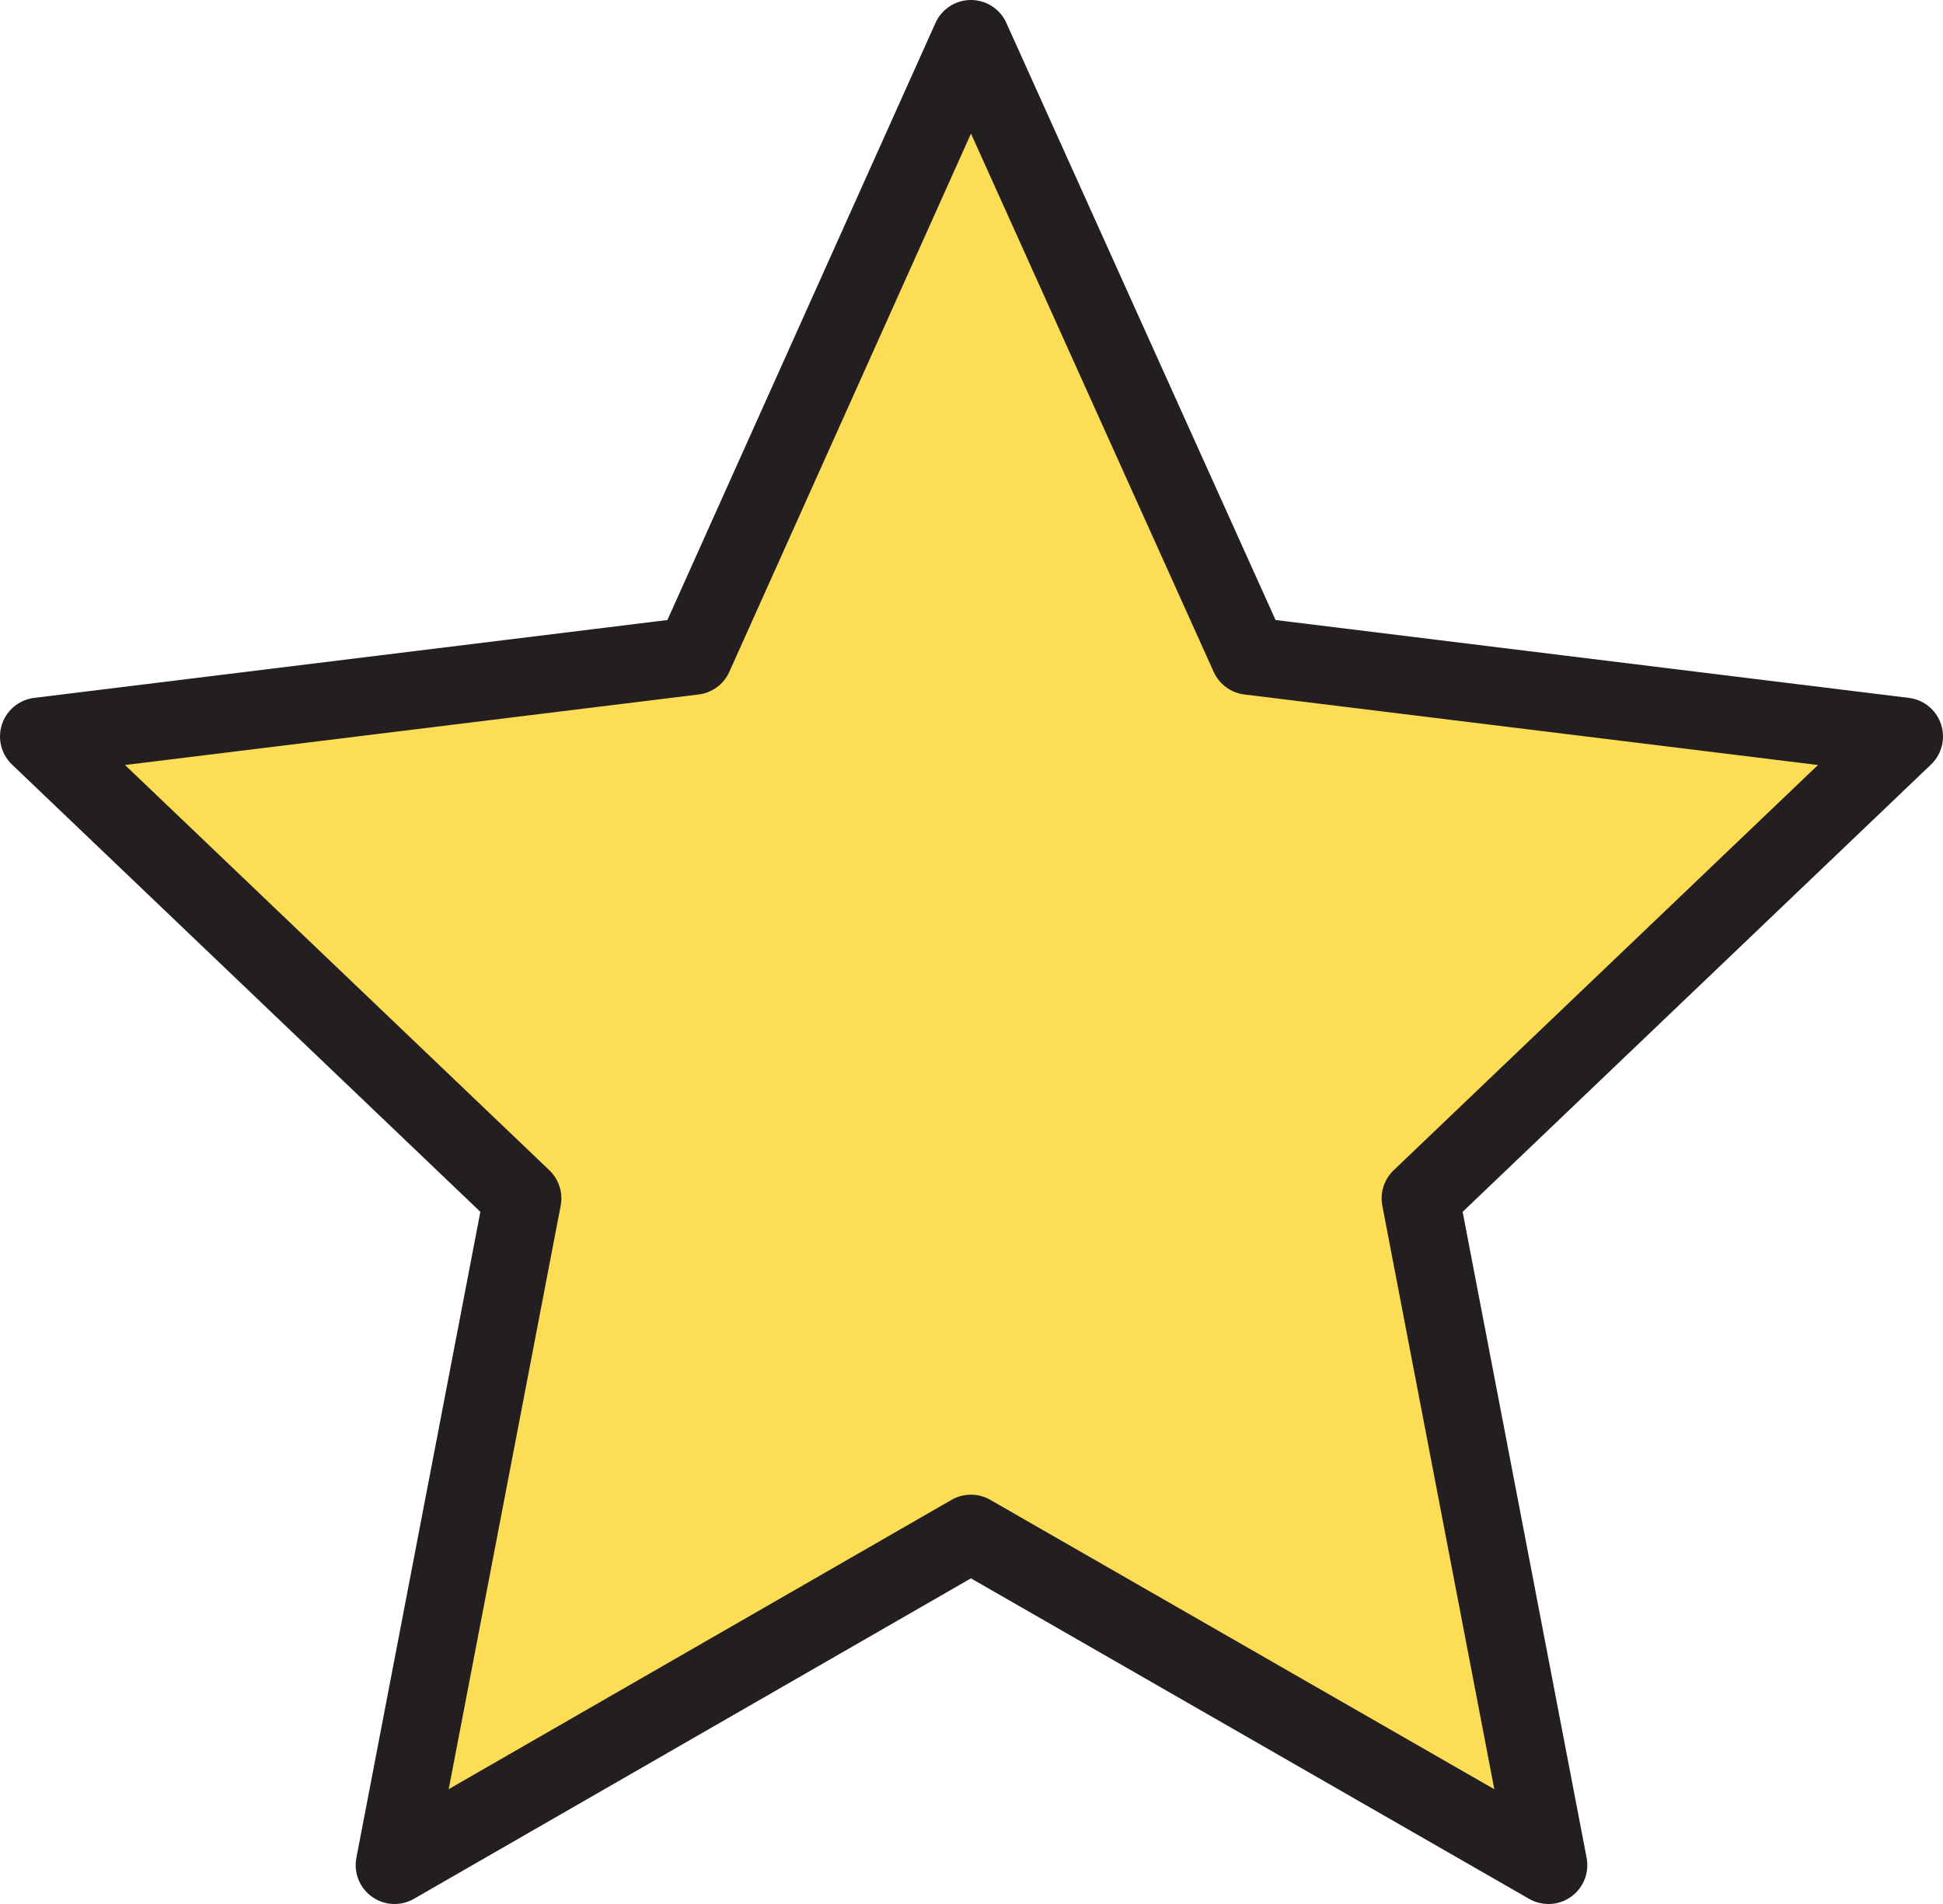
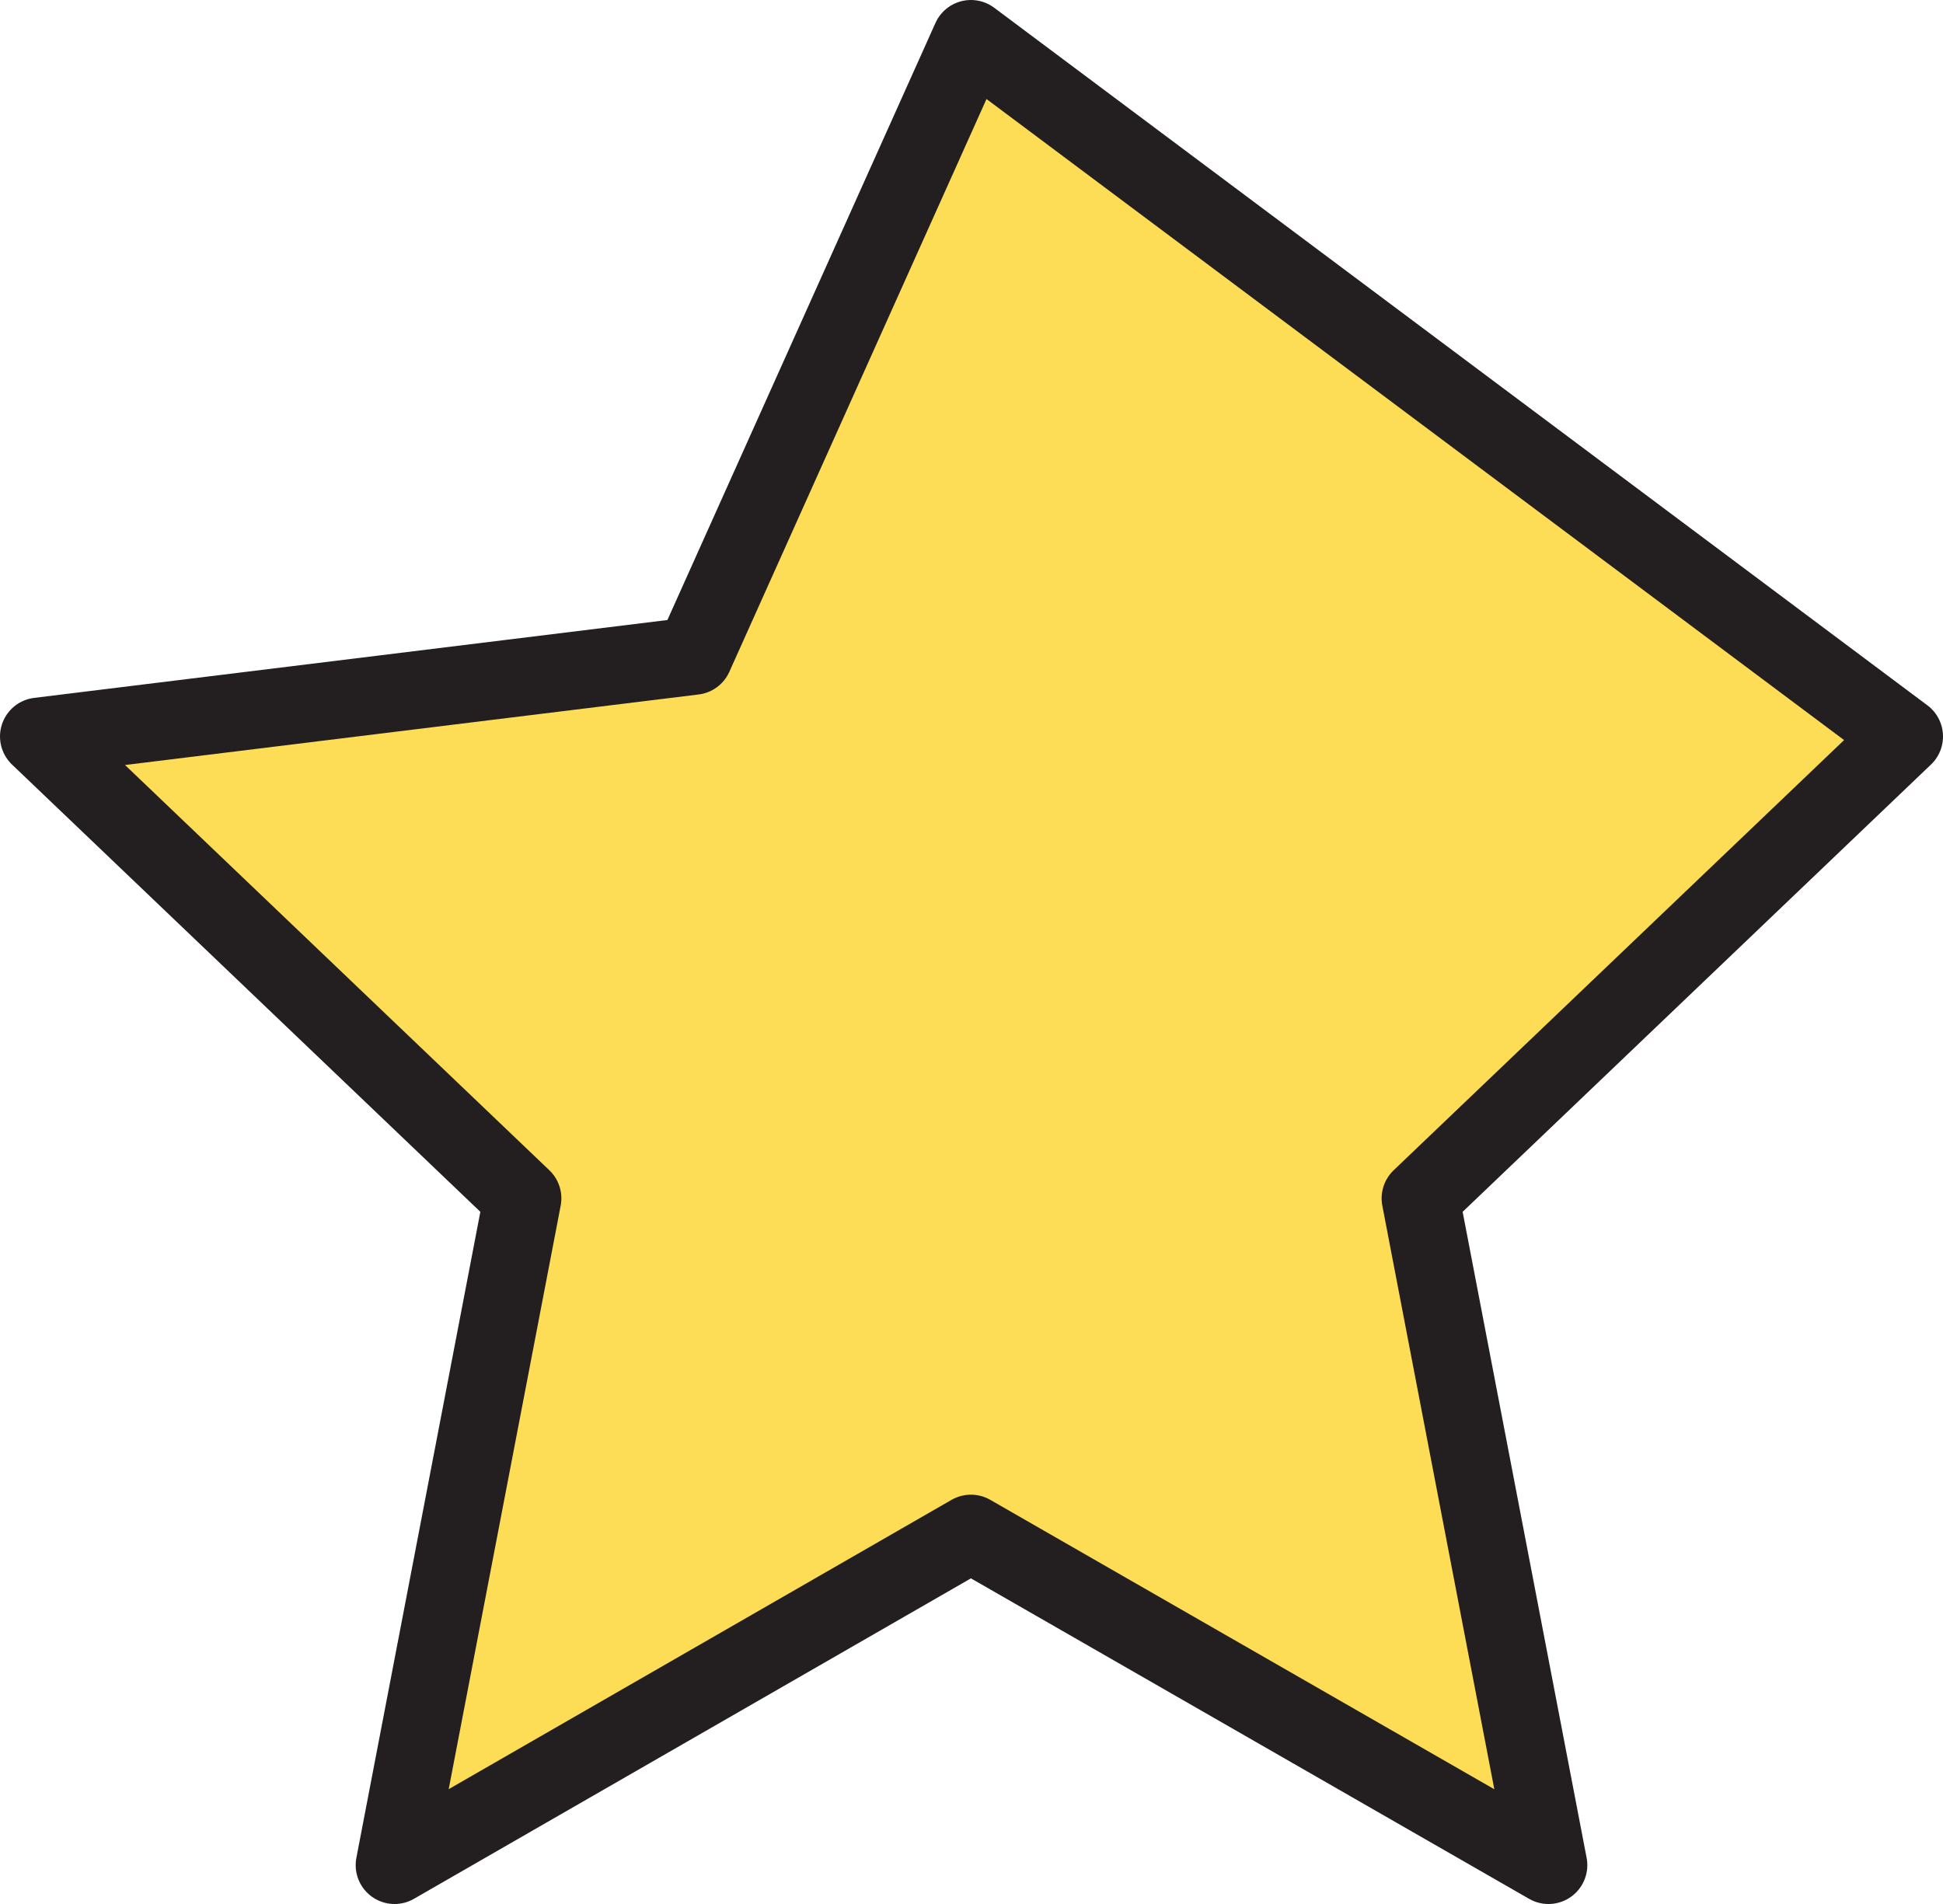
<svg xmlns="http://www.w3.org/2000/svg" width="50" height="49" viewBox="0 0 50 49" fill="none">
-   <path d="M24.985 1L32.144 16.88L49 18.953L36.554 30.84L39.847 48L24.985 39.466L10.153 48L13.446 30.84L1 18.953L17.856 16.88L24.985 1Z" fill="#FDDC56" stroke="#231F20" stroke-width="2" stroke-miterlimit="10" stroke-linecap="round" stroke-linejoin="round" />
+   <path d="M24.985 1L49 18.953L36.554 30.84L39.847 48L24.985 39.466L10.153 48L13.446 30.84L1 18.953L17.856 16.88L24.985 1Z" fill="#FDDC56" stroke="#231F20" stroke-width="2" stroke-miterlimit="10" stroke-linecap="round" stroke-linejoin="round" />
</svg>